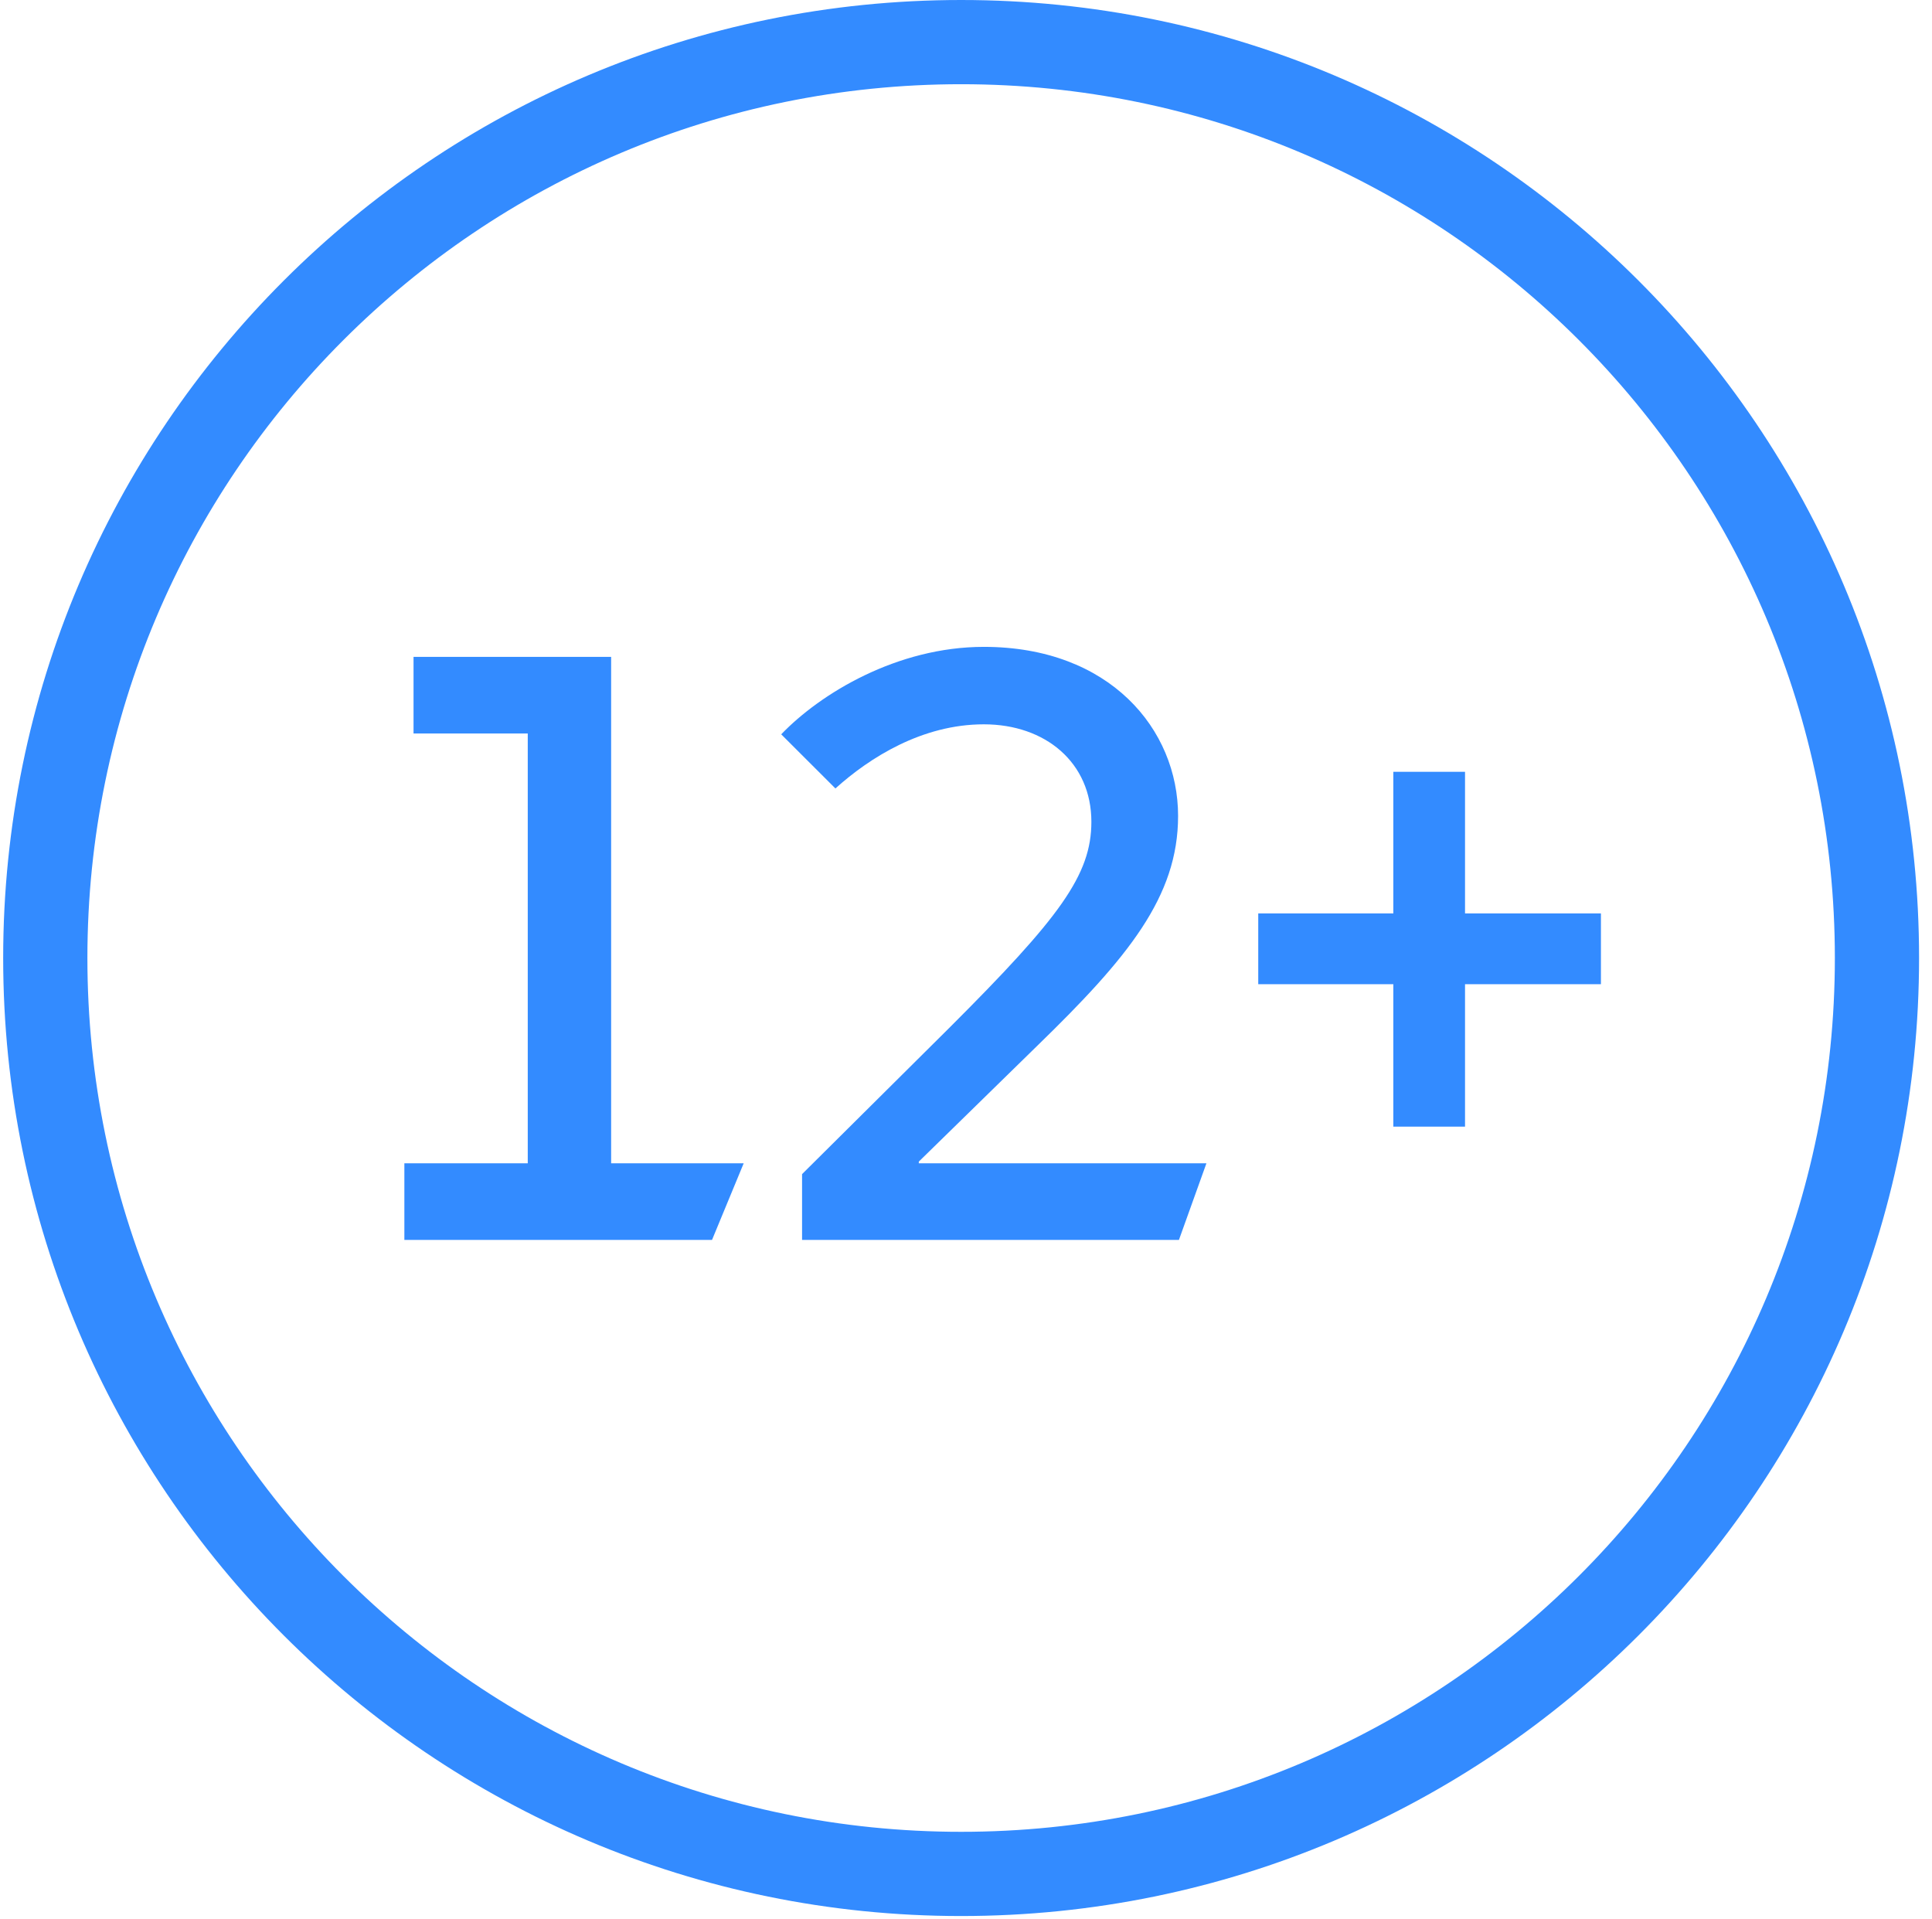
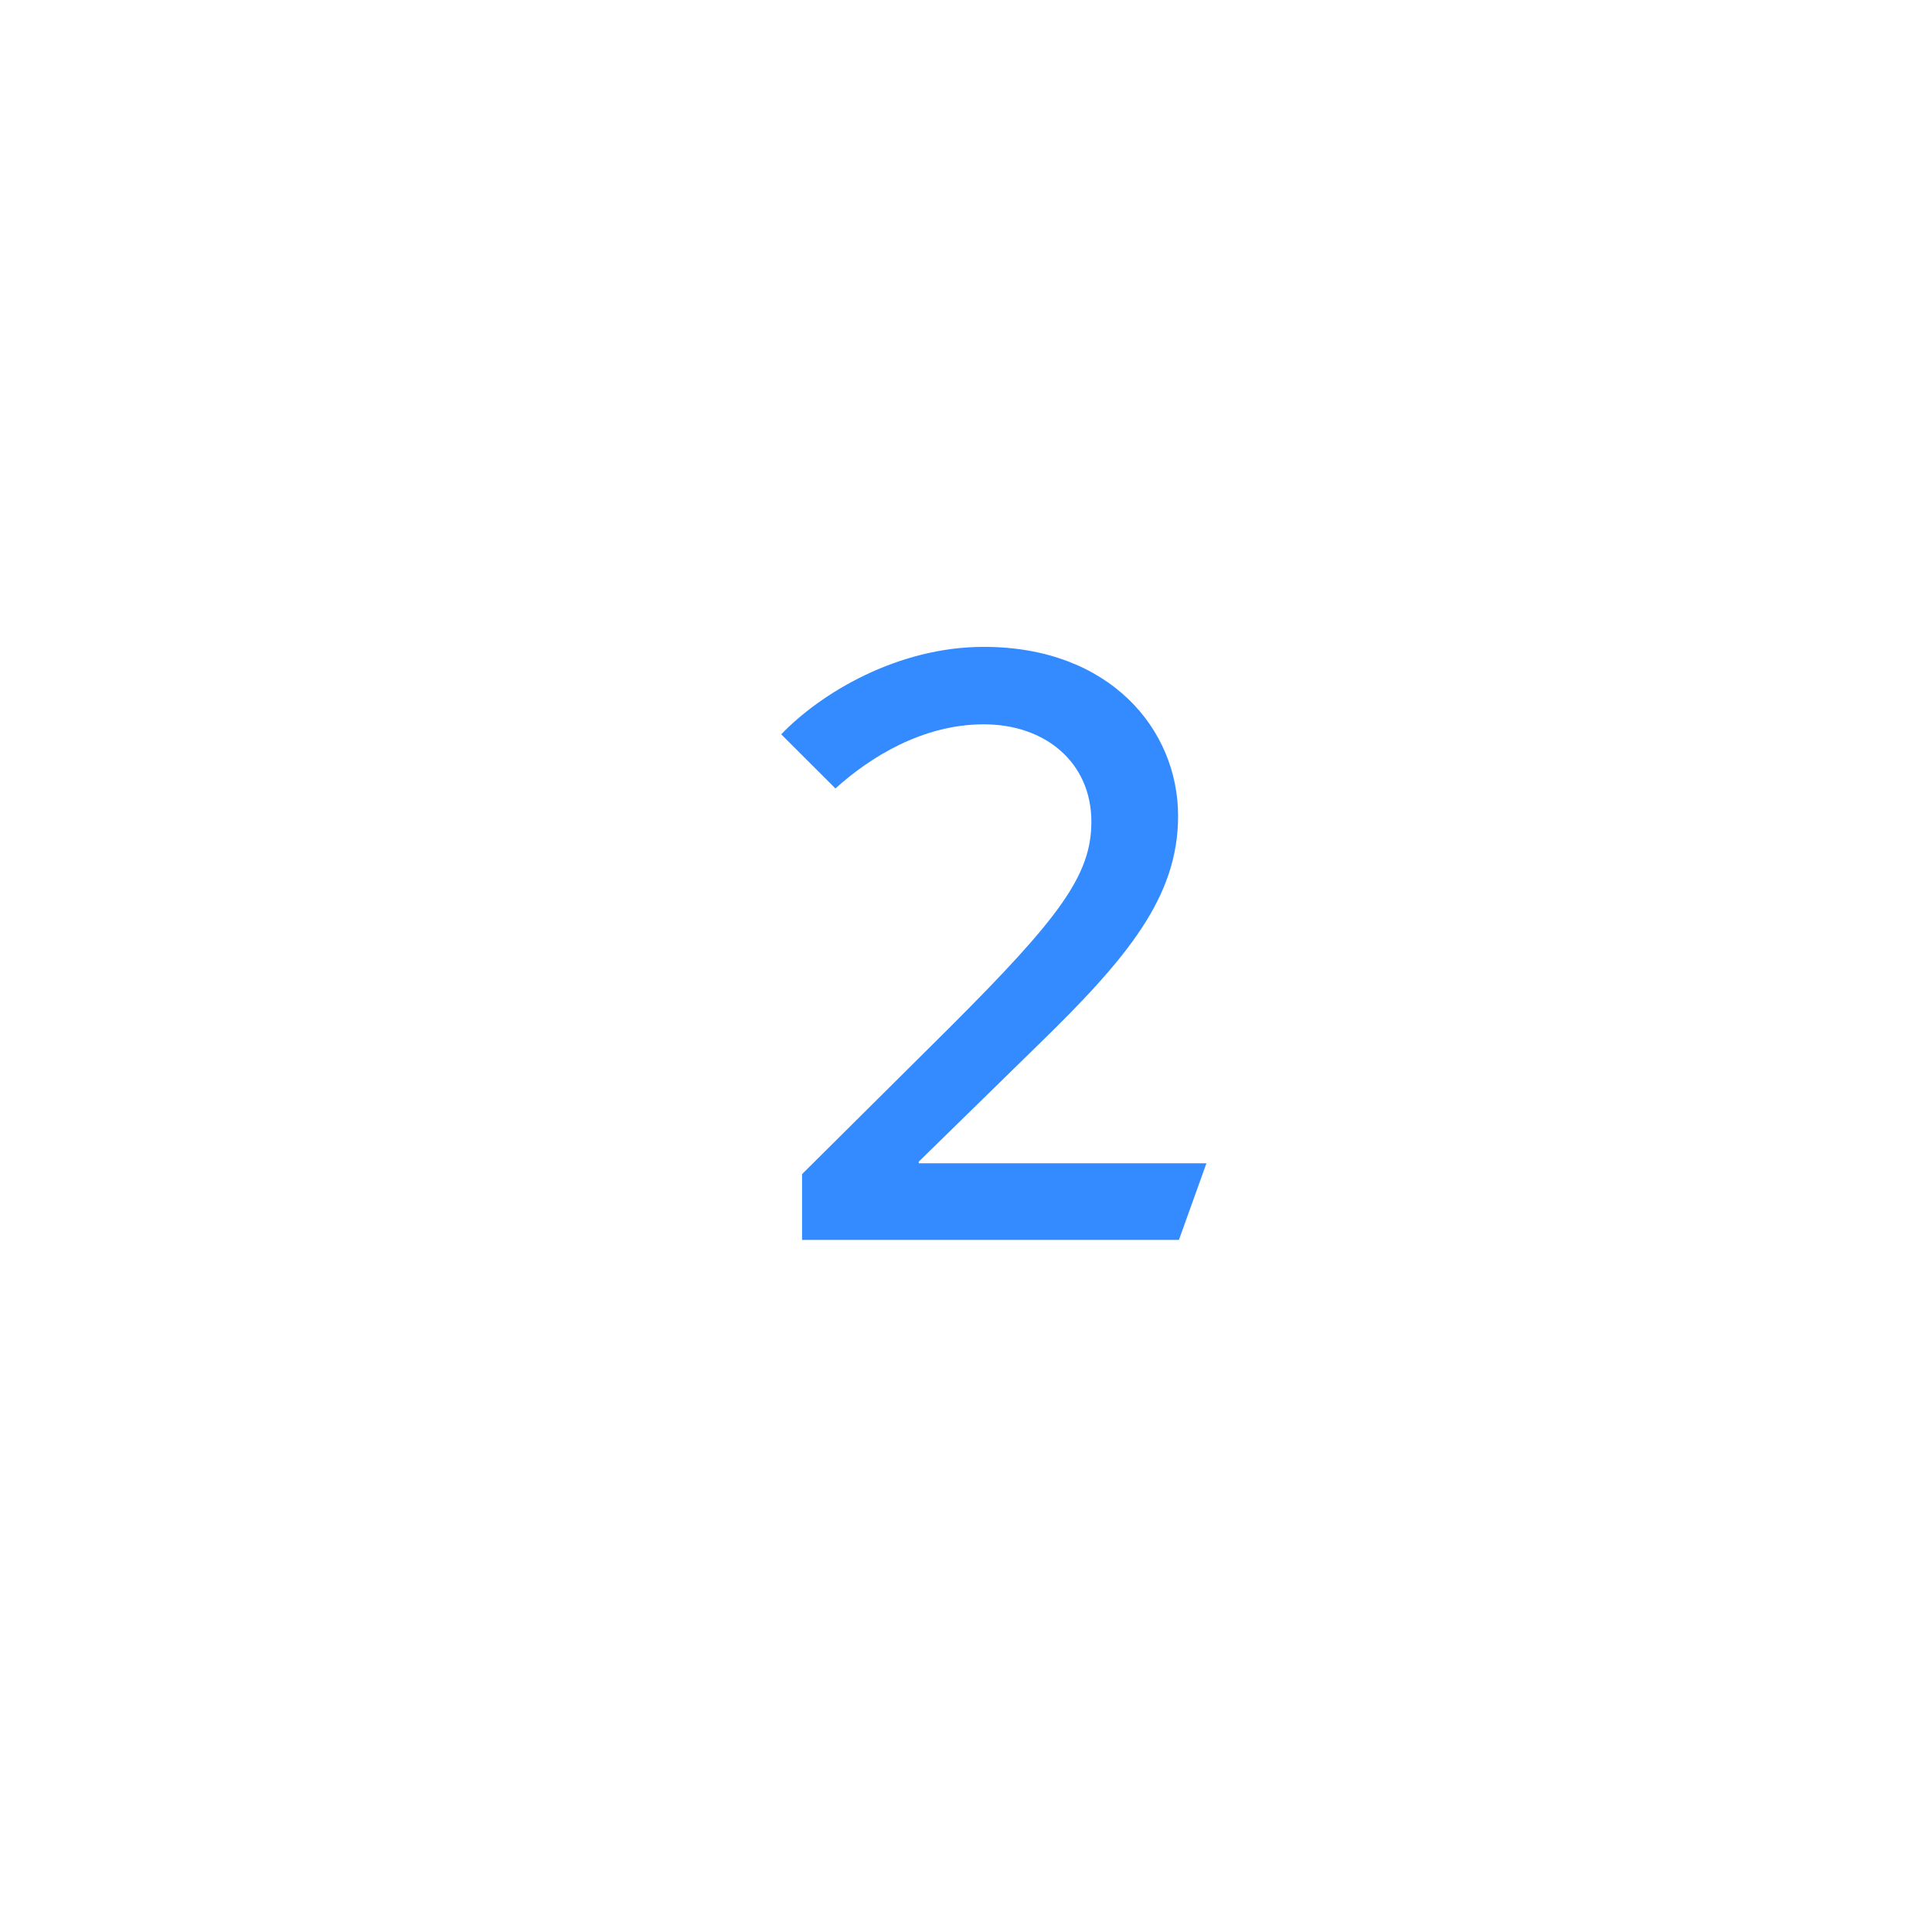
<svg xmlns="http://www.w3.org/2000/svg" width="143" height="142" viewBox="0 0 143 142" fill="none">
-   <path fill-rule="evenodd" clip-rule="evenodd" d="M71.139 6.233C35.423 6.233 6.469 35.187 6.469 70.904C6.469 106.621 35.423 135.575 71.139 135.575C106.856 135.575 135.81 106.621 135.81 70.904C135.81 35.187 106.856 6.233 71.139 6.233ZM0.235 70.904C0.235 31.745 31.98 0 71.139 0C110.299 0 142.043 31.745 142.043 70.904C142.043 110.063 110.299 141.808 71.139 141.808C31.98 141.808 0.235 110.063 0.235 70.904Z" fill="#338BFF" />
-   <path d="M29.93 91.768H52.701L55.046 86.096H45.234V48.615H30.608V54.286H39.063V86.096H29.93V91.768Z" fill="#338BFF" />
  <path d="M87.26 91.768L89.296 86.096H68.006V85.973L76.769 77.404C83.495 70.87 87.198 66.369 87.198 60.389C87.198 53.978 82.138 47.875 72.819 47.875C66.401 47.875 60.724 51.327 57.823 54.348L61.835 58.355C64.365 56.074 68.253 53.608 72.819 53.608C77.386 53.608 80.78 56.444 80.78 60.821C80.78 64.766 78.435 67.91 70.289 76.048L59.366 86.898V91.768H87.26Z" fill="#338BFF" />
-   <path d="M103.129 83.384H108.436V72.842H118.495V67.602H108.436V57.122H103.129V67.602H93.131V72.842H103.129V83.384Z" fill="#338BFF" />
</svg>